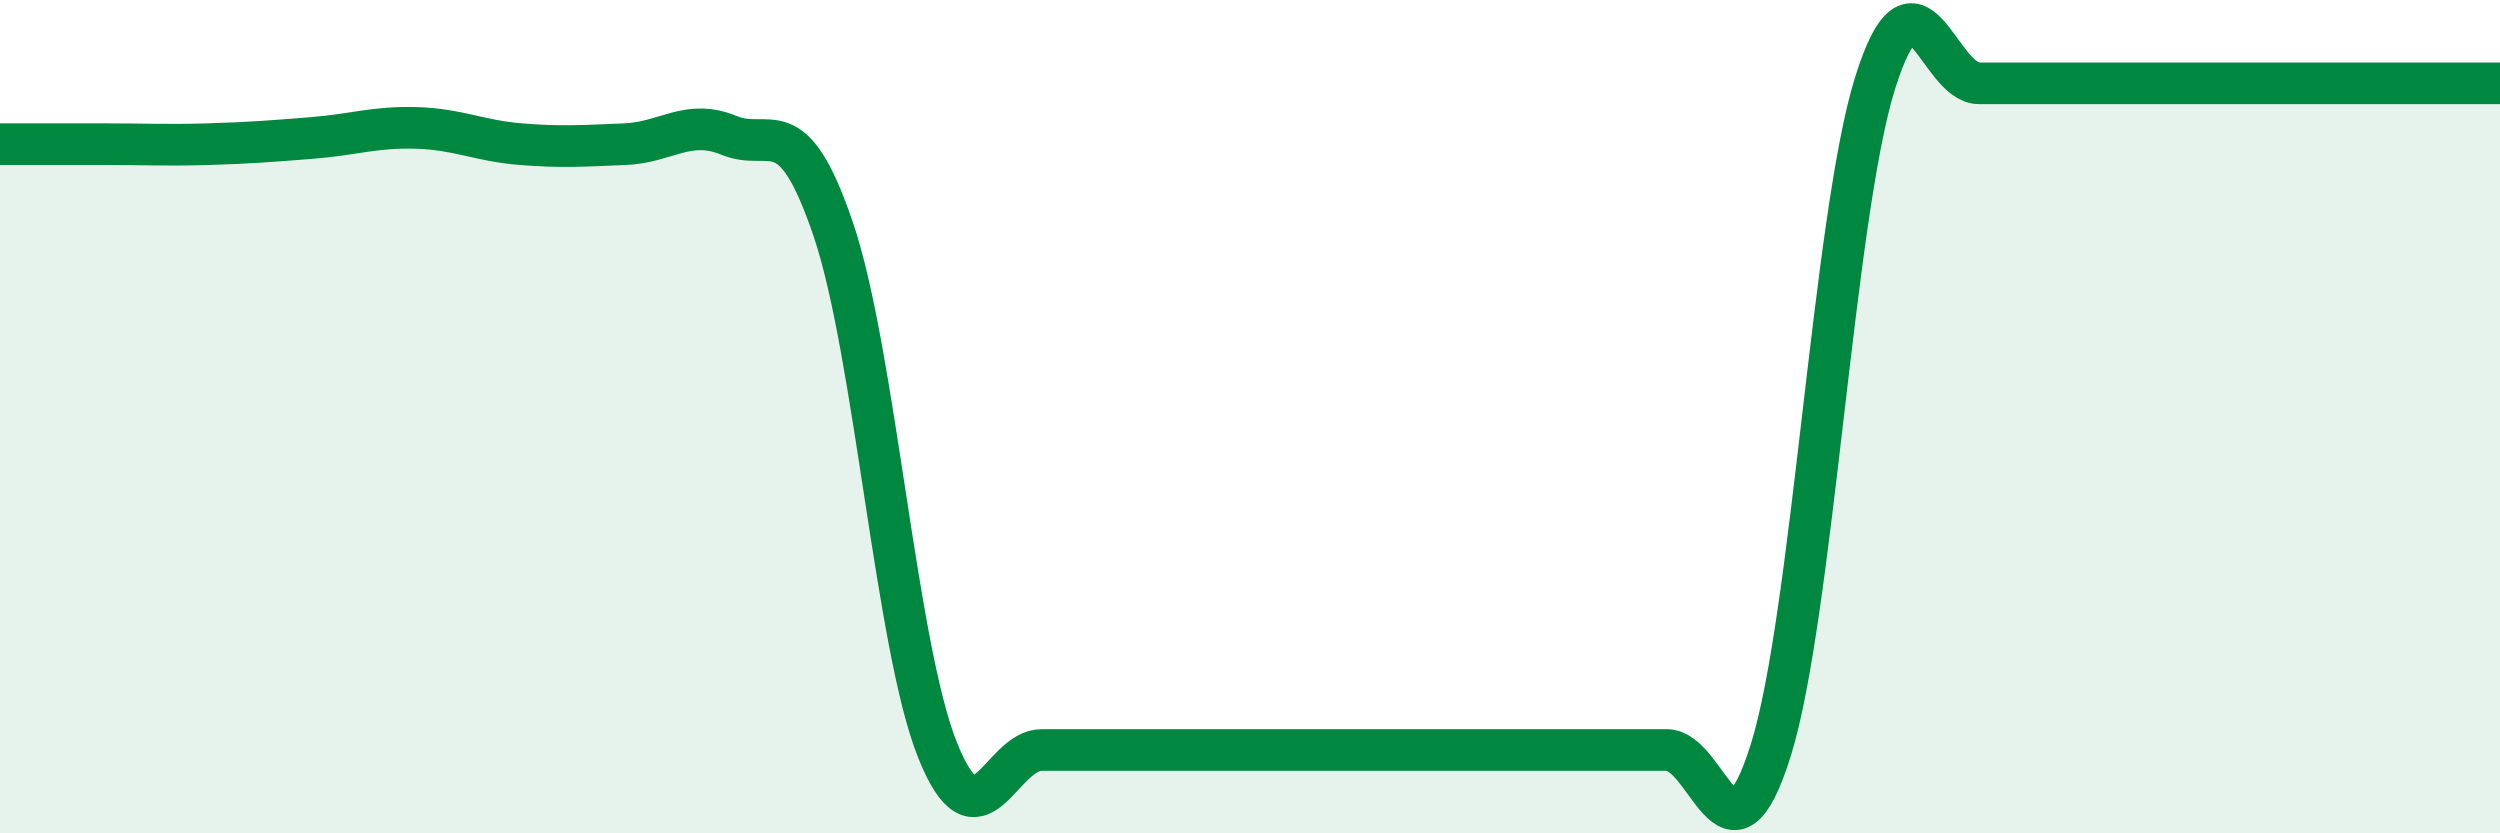
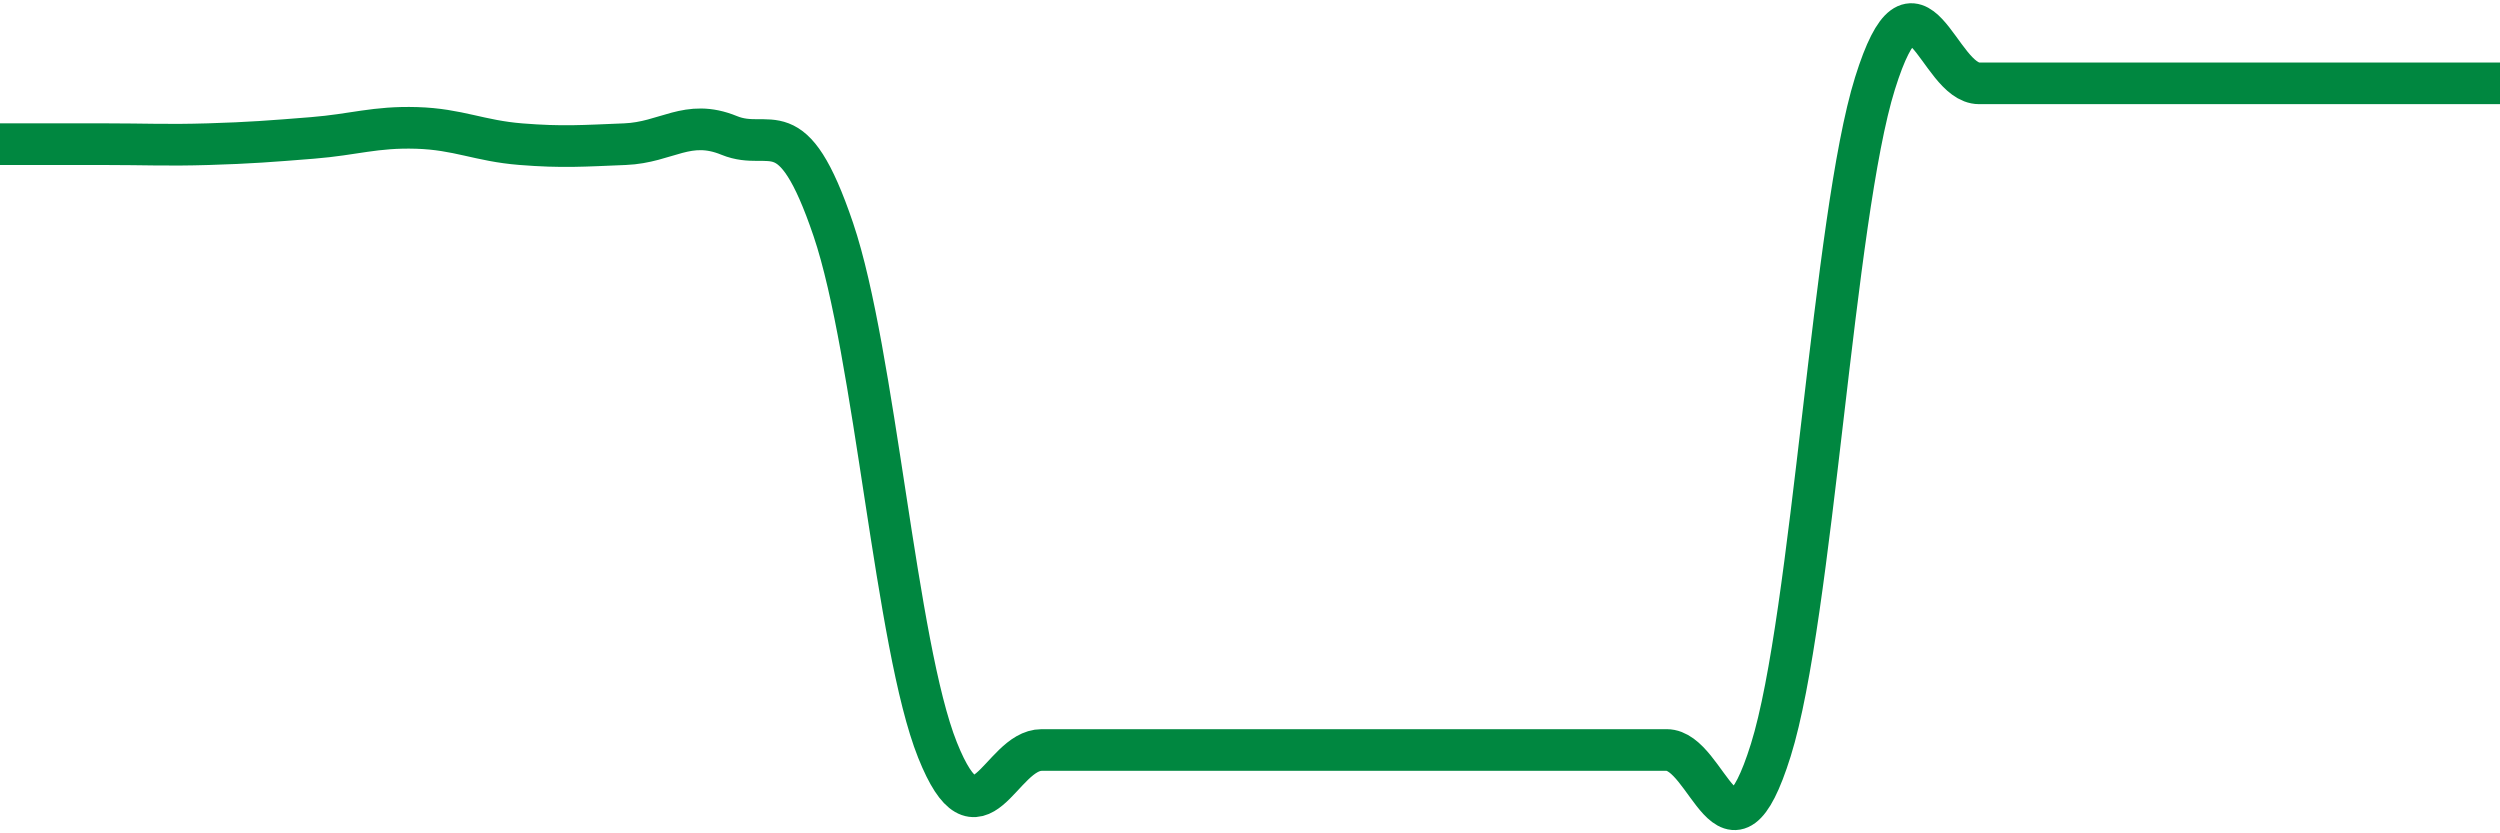
<svg xmlns="http://www.w3.org/2000/svg" width="60" height="20" viewBox="0 0 60 20">
-   <path d="M 0,3.46 C 0.5,3.46 1.5,3.46 2.5,3.46 C 3.5,3.46 4,3.49 5,3.46 C 6,3.43 6.5,3.39 7.5,3.31 C 8.5,3.23 9,3.04 10,3.07 C 11,3.1 11.5,3.38 12.5,3.46 C 13.5,3.54 14,3.5 15,3.46 C 16,3.42 16.5,2.84 17.5,3.25 C 18.5,3.66 19,2.56 20,5.51 C 21,8.46 21.5,15.5 22.5,18 C 23.5,20.5 24,18 25,18 C 26,18 26.5,18 27.5,18 C 28.5,18 29,18 30,18 C 31,18 31.5,18 32.5,18 C 33.5,18 34,18 35,18 C 36,18 36.5,18 37.5,18 C 38.5,18 39,18 40,18 C 41,18 41.5,21.2 42.5,18 C 43.5,14.8 44,5.2 45,2 C 46,-1.2 46.5,2 47.5,2 C 48.5,2 49,2 50,2 C 51,2 51.5,2 52.5,2 C 53.5,2 53.5,2 55,2 C 56.5,2 59,2 60,2L60 20L0 20Z" fill="#008740" opacity="0.1" stroke-linecap="round" stroke-linejoin="round" />
  <path d="M 0,3.46 C 0.5,3.46 1.5,3.46 2.5,3.46 C 3.5,3.46 4,3.49 5,3.46 C 6,3.43 6.5,3.39 7.5,3.31 C 8.5,3.23 9,3.04 10,3.07 C 11,3.1 11.5,3.38 12.5,3.46 C 13.5,3.54 14,3.5 15,3.46 C 16,3.42 16.5,2.84 17.5,3.25 C 18.5,3.66 19,2.56 20,5.51 C 21,8.46 21.5,15.5 22.5,18 C 23.5,20.5 24,18 25,18 C 26,18 26.5,18 27.5,18 C 28.5,18 29,18 30,18 C 31,18 31.5,18 32.5,18 C 33.5,18 34,18 35,18 C 36,18 36.5,18 37.5,18 C 38.5,18 39,18 40,18 C 41,18 41.5,21.2 42.5,18 C 43.5,14.8 44,5.2 45,2 C 46,-1.2 46.5,2 47.5,2 C 48.5,2 49,2 50,2 C 51,2 51.5,2 52.5,2 C 53.5,2 53.5,2 55,2 C 56.5,2 59,2 60,2" stroke="#008740" stroke-width="1" fill="none" stroke-linecap="round" stroke-linejoin="round" />
</svg>